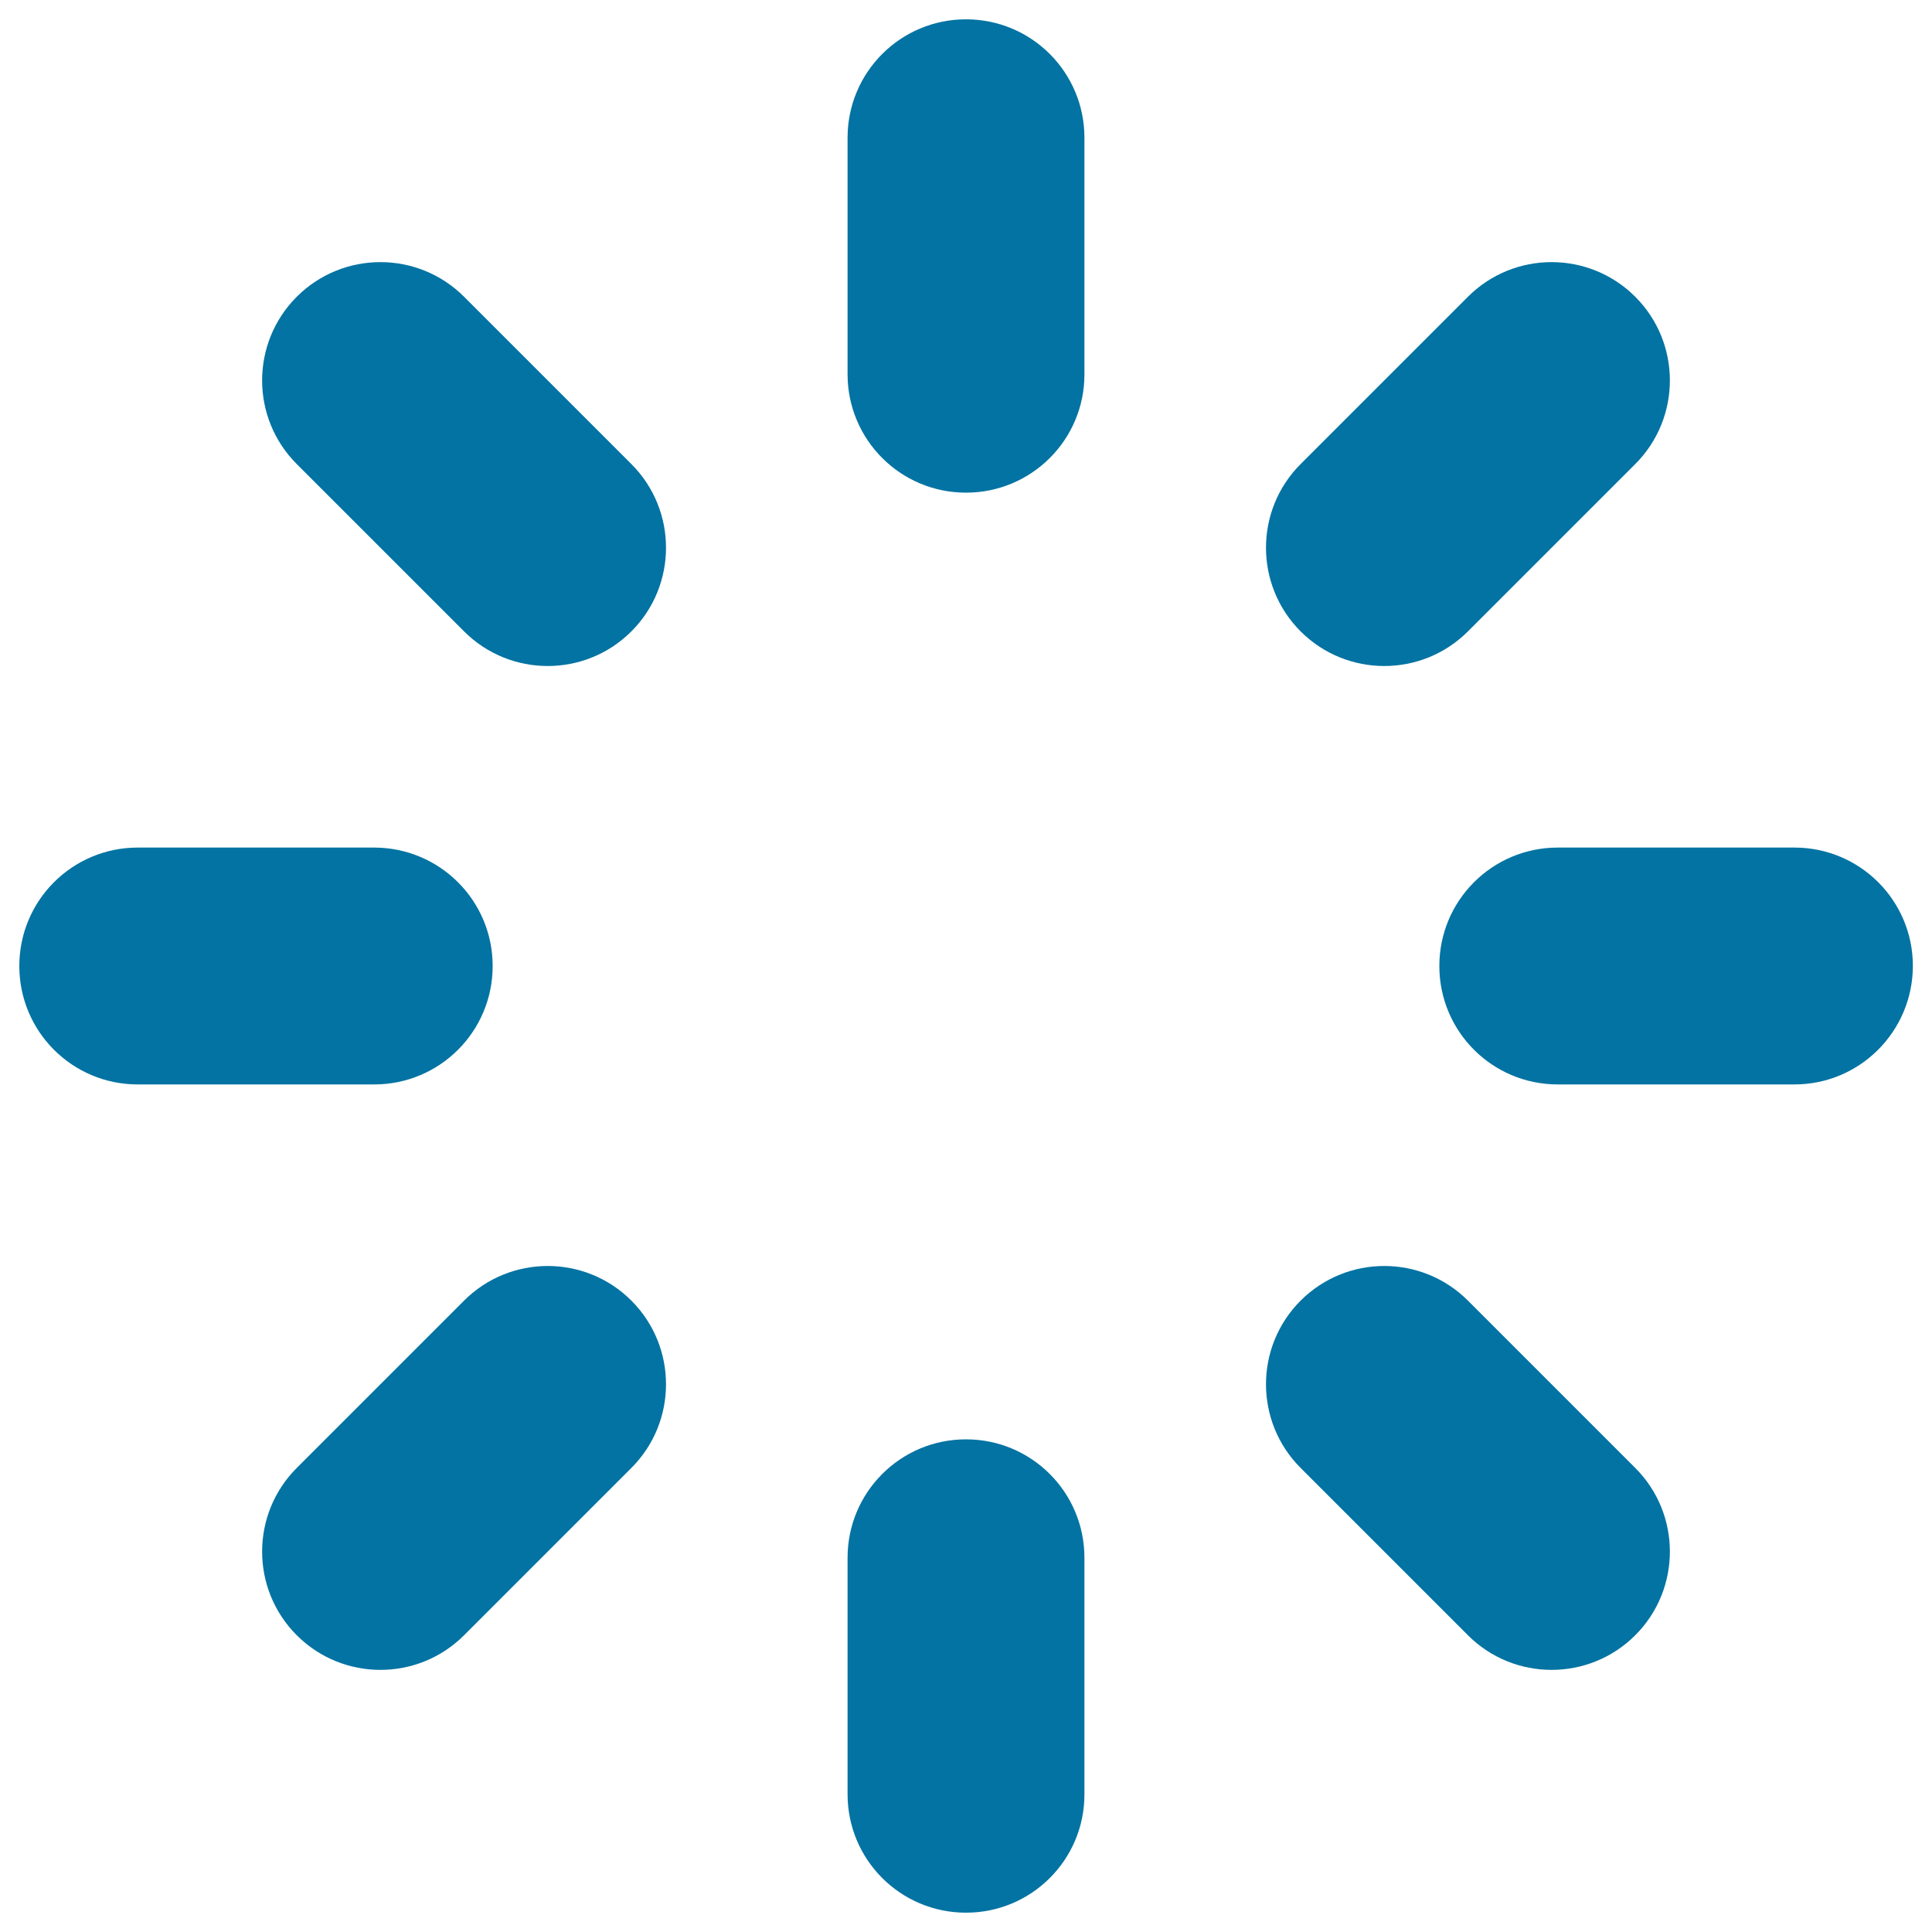
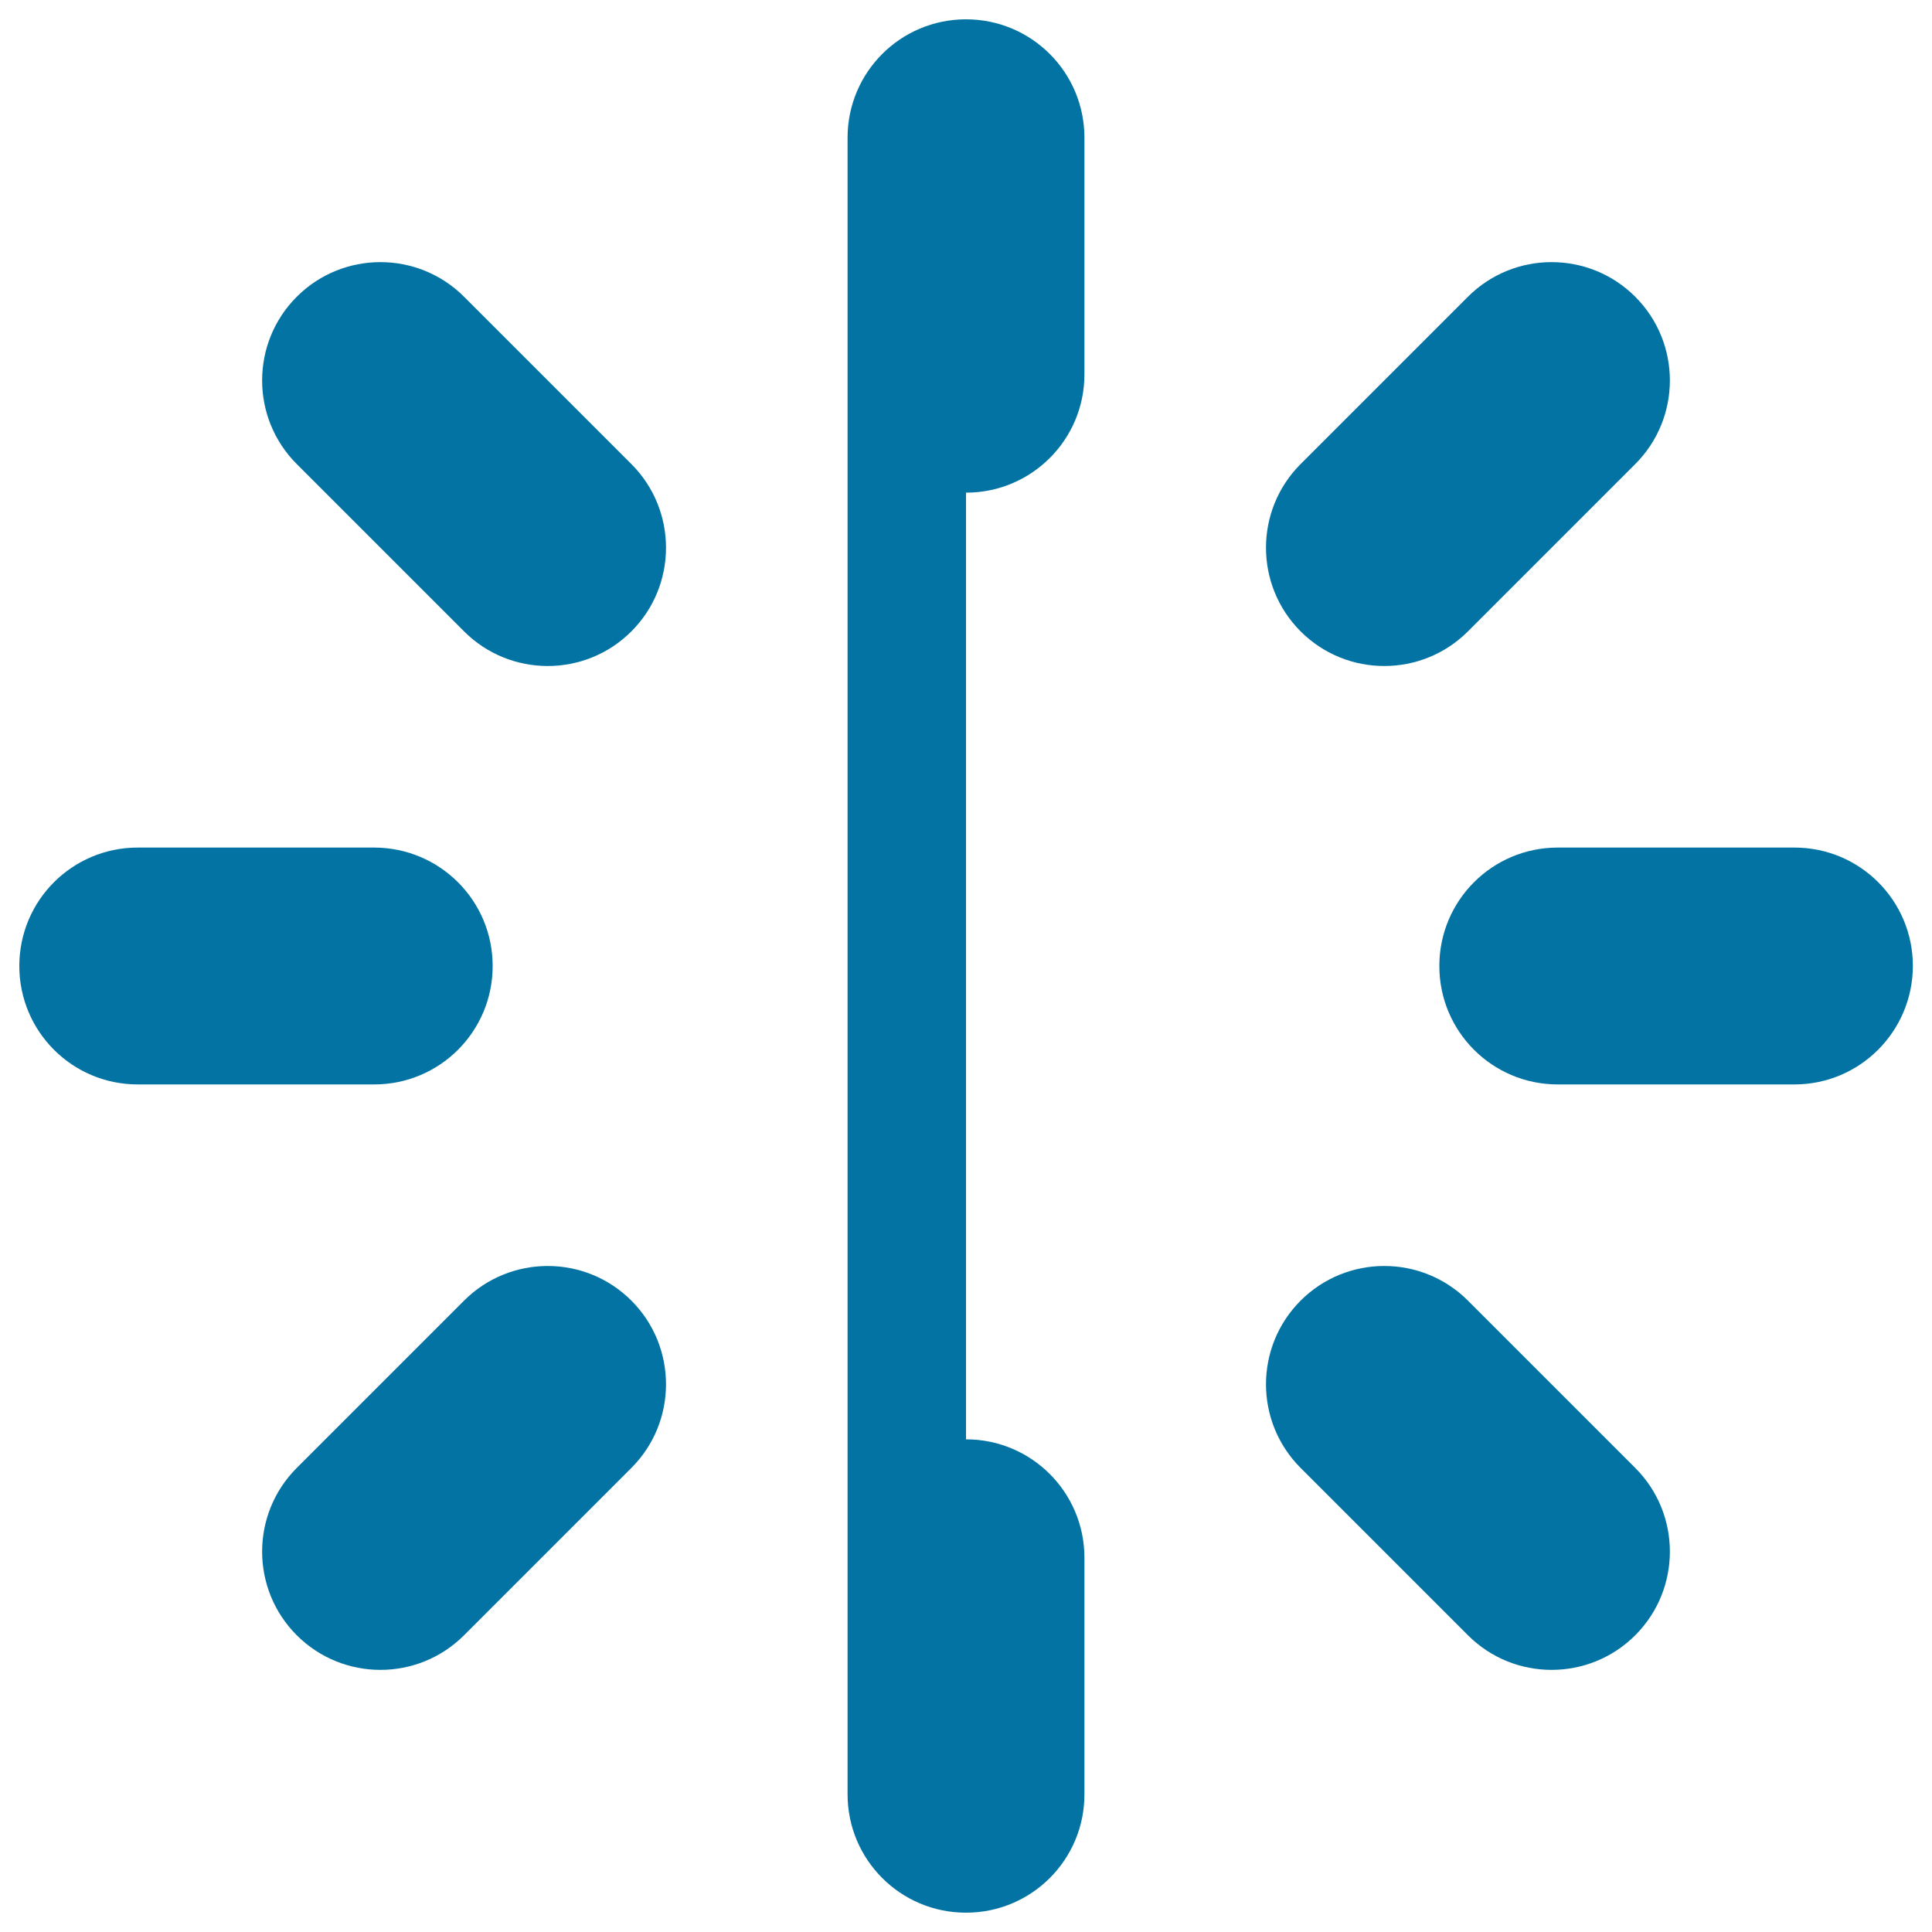
<svg xmlns="http://www.w3.org/2000/svg" viewBox="0 0 1000 1000" style="fill:#0273a2">
  <title>Spinner Loading Busy Wheel SVG icon</title>
  <g>
-     <path d="M928.8,561.3H806.3c-33.9,0-61.3-27.4-61.3-61.3c0-33.9,27.4-61.3,61.3-61.3h122.5c33.9,0,61.3,27.4,61.3,61.3C990,533.9,962.6,561.3,928.8,561.3z M759.8,326.8c-23.9,23.9-62.7,23.9-86.6,0s-23.9-62.7,0-86.6l86.6-86.6c23.9-23.9,62.7-23.9,86.6,0s23.9,62.7,0,86.6L759.8,326.8z M500,990c-33.9,0-61.3-27.4-61.3-61.3V806.3c0-33.9,27.4-61.3,61.3-61.3c33.9,0,61.3,27.4,61.3,61.3v122.5C561.3,962.6,533.9,990,500,990z M500,255c-33.9,0-61.3-27.4-61.3-61.3V71.3c0-33.9,27.4-61.3,61.3-61.3c33.9,0,61.3,27.4,61.3,61.3v122.5C561.3,227.6,533.9,255,500,255z M240.2,846.4c-23.9,23.9-62.7,23.9-86.6,0c-23.9-23.9-23.9-62.7,0-86.6l86.6-86.6c23.9-23.9,62.7-23.9,86.6,0s23.9,62.7,0,86.6L240.2,846.4z M240.2,326.8l-86.6-86.6c-23.9-23.9-23.9-62.7,0-86.6s62.7-23.9,86.6,0l86.6,86.6c23.9,23.9,23.9,62.7,0,86.6S264.1,350.7,240.2,326.8z M255,500c0,33.9-27.4,61.3-61.3,61.3H71.3C37.4,561.3,10,533.9,10,500c0-33.9,27.4-61.3,61.3-61.3h122.5C227.6,438.8,255,466.1,255,500z M759.8,673.2l86.6,86.6c23.9,23.9,23.9,62.7,0,86.6c-23.9,23.9-62.7,23.9-86.6,0l-86.6-86.6c-23.9-23.9-23.9-62.7,0-86.6S735.9,649.3,759.8,673.2z" />
+     <path d="M928.8,561.3H806.3c-33.9,0-61.3-27.4-61.3-61.3c0-33.9,27.4-61.3,61.3-61.3h122.5c33.9,0,61.3,27.4,61.3,61.3C990,533.9,962.6,561.3,928.8,561.3z M759.8,326.8c-23.9,23.9-62.7,23.9-86.6,0s-23.9-62.7,0-86.6l86.6-86.6c23.9-23.9,62.7-23.9,86.6,0s23.9,62.7,0,86.6L759.8,326.8z M500,990c-33.9,0-61.3-27.4-61.3-61.3V806.3c0-33.9,27.4-61.3,61.3-61.3c33.9,0,61.3,27.4,61.3,61.3v122.5C561.3,962.6,533.9,990,500,990z c-33.9,0-61.3-27.4-61.3-61.3V71.3c0-33.9,27.4-61.3,61.3-61.3c33.9,0,61.3,27.4,61.3,61.3v122.5C561.3,227.6,533.9,255,500,255z M240.2,846.4c-23.9,23.9-62.7,23.9-86.6,0c-23.9-23.9-23.9-62.7,0-86.6l86.6-86.6c23.9-23.9,62.7-23.9,86.6,0s23.9,62.7,0,86.6L240.2,846.4z M240.2,326.8l-86.6-86.6c-23.9-23.9-23.9-62.7,0-86.6s62.7-23.9,86.6,0l86.6,86.6c23.9,23.9,23.9,62.7,0,86.6S264.1,350.7,240.2,326.8z M255,500c0,33.9-27.4,61.3-61.3,61.3H71.3C37.4,561.3,10,533.9,10,500c0-33.9,27.4-61.3,61.3-61.3h122.5C227.6,438.8,255,466.1,255,500z M759.8,673.2l86.6,86.6c23.9,23.9,23.9,62.7,0,86.6c-23.9,23.9-62.7,23.9-86.6,0l-86.6-86.6c-23.9-23.9-23.9-62.7,0-86.6S735.9,649.3,759.8,673.2z" />
  </g>
</svg>